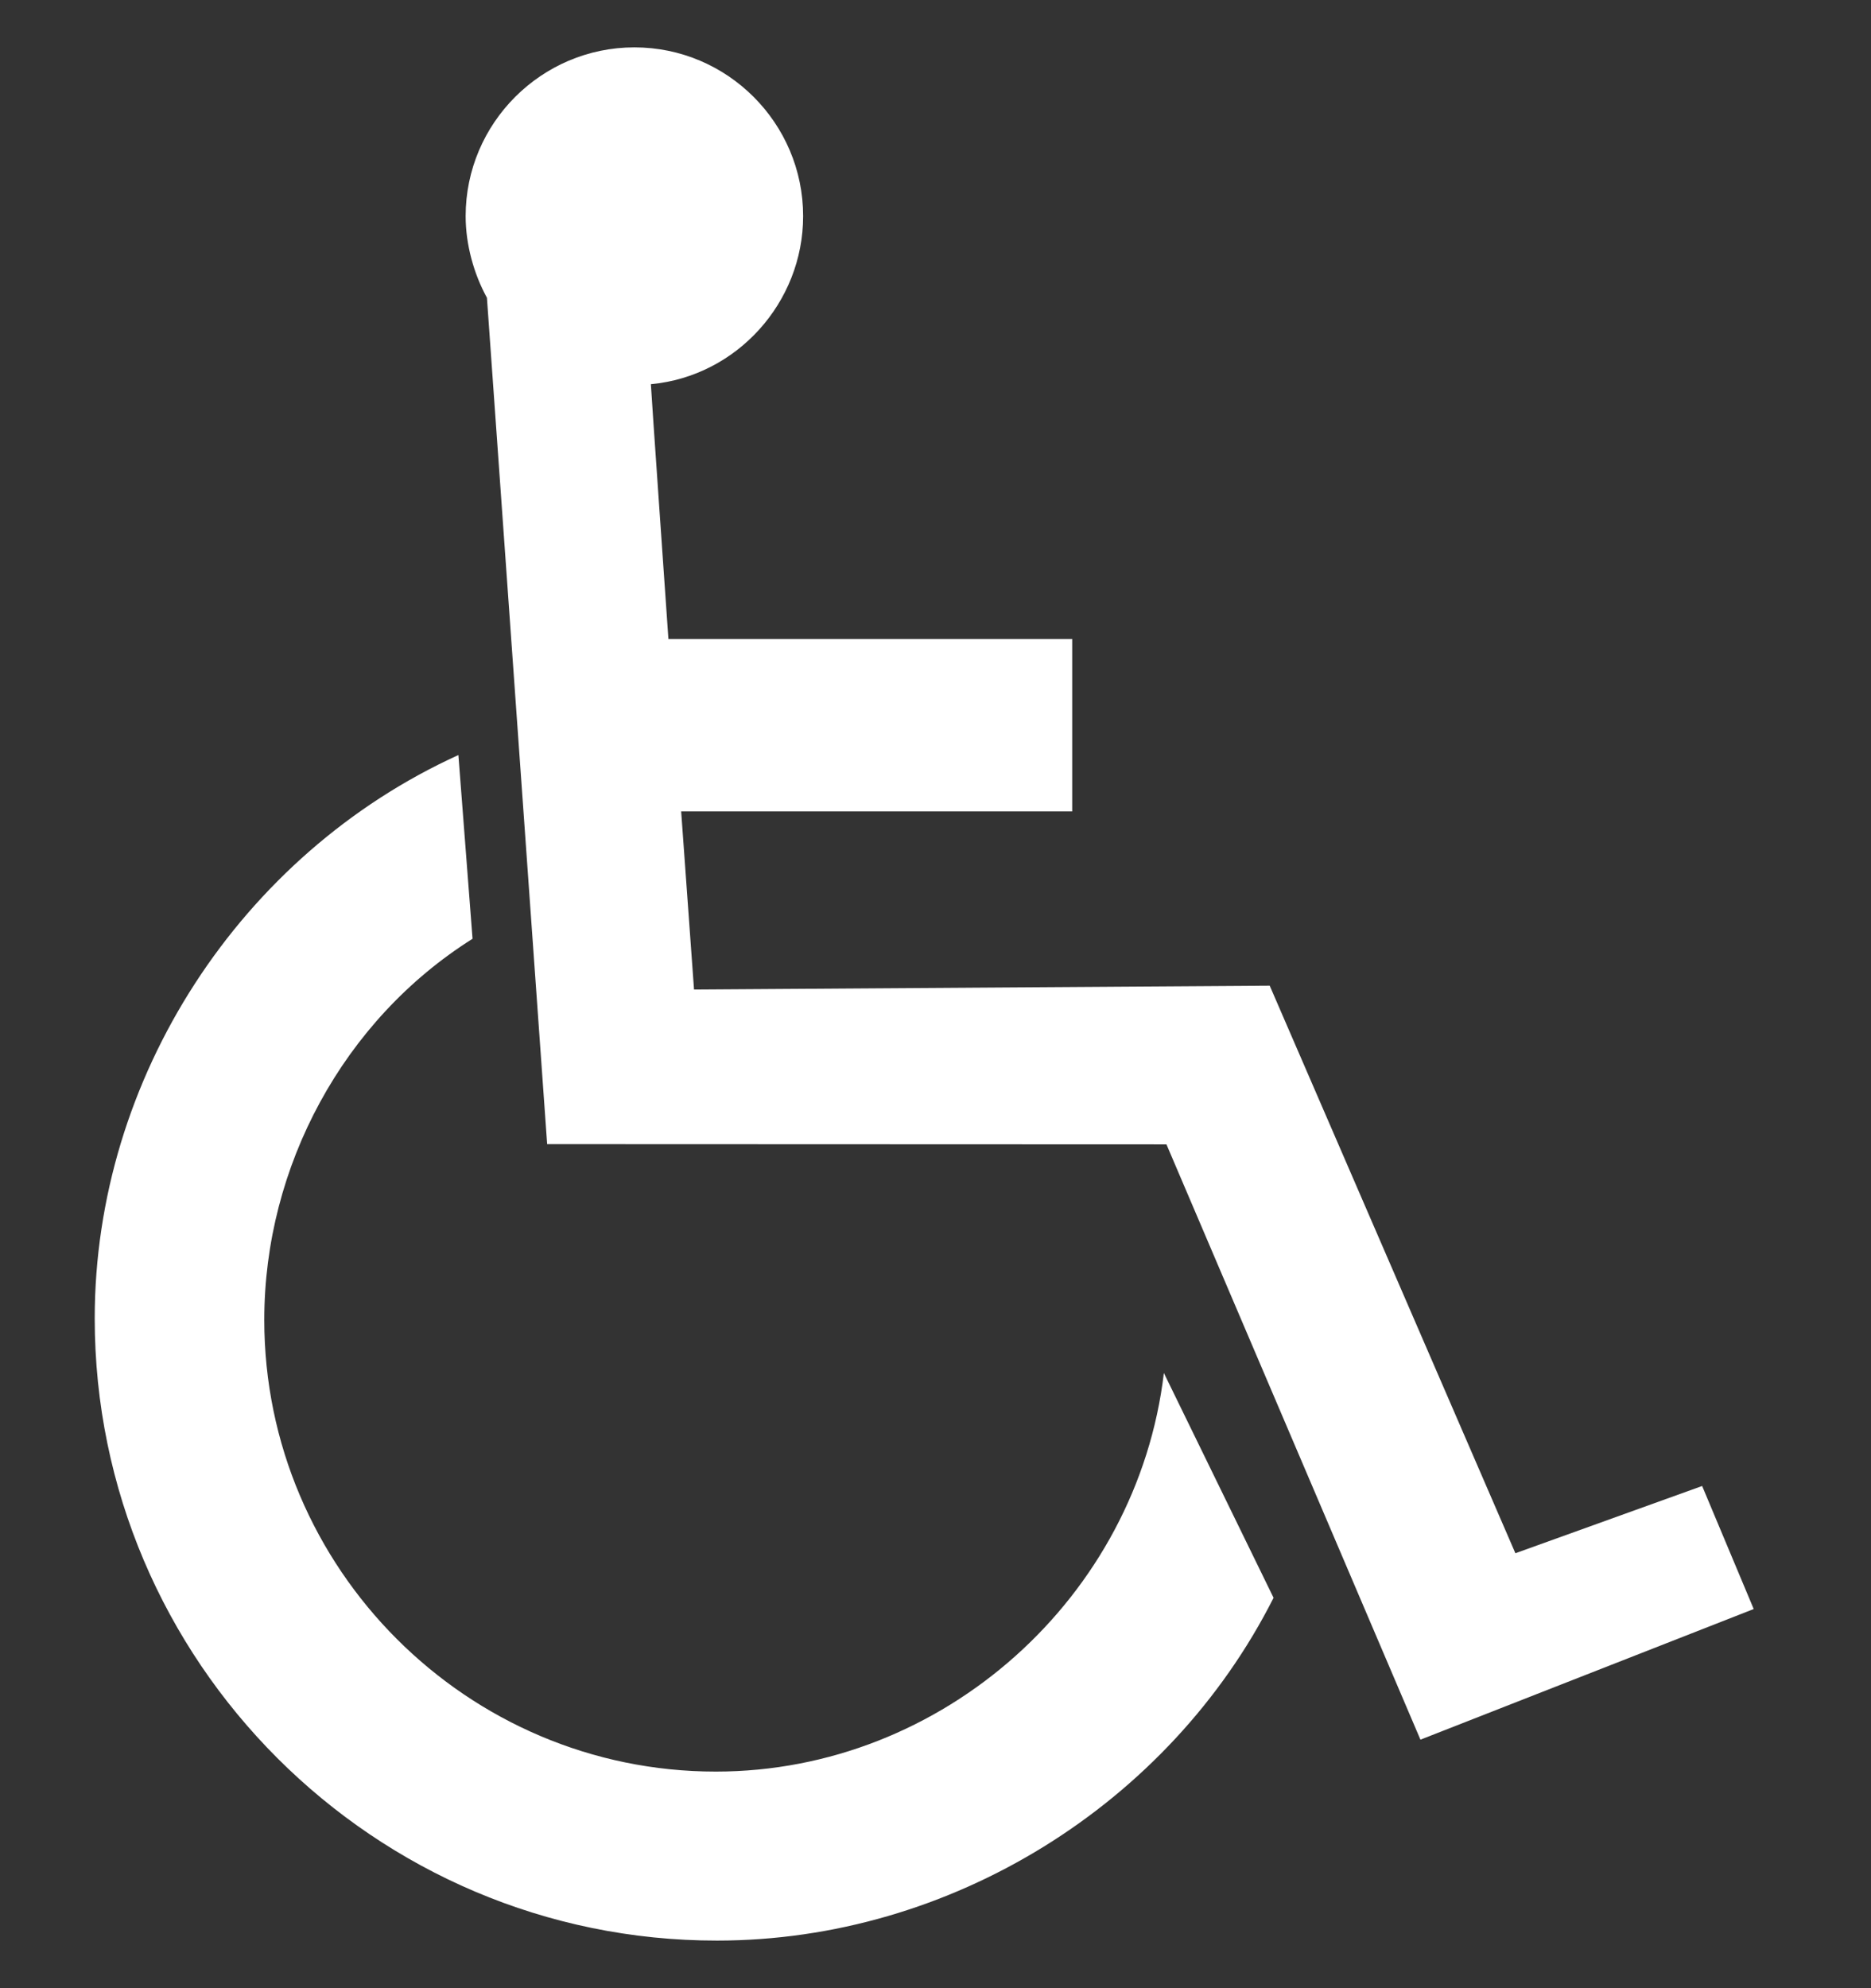
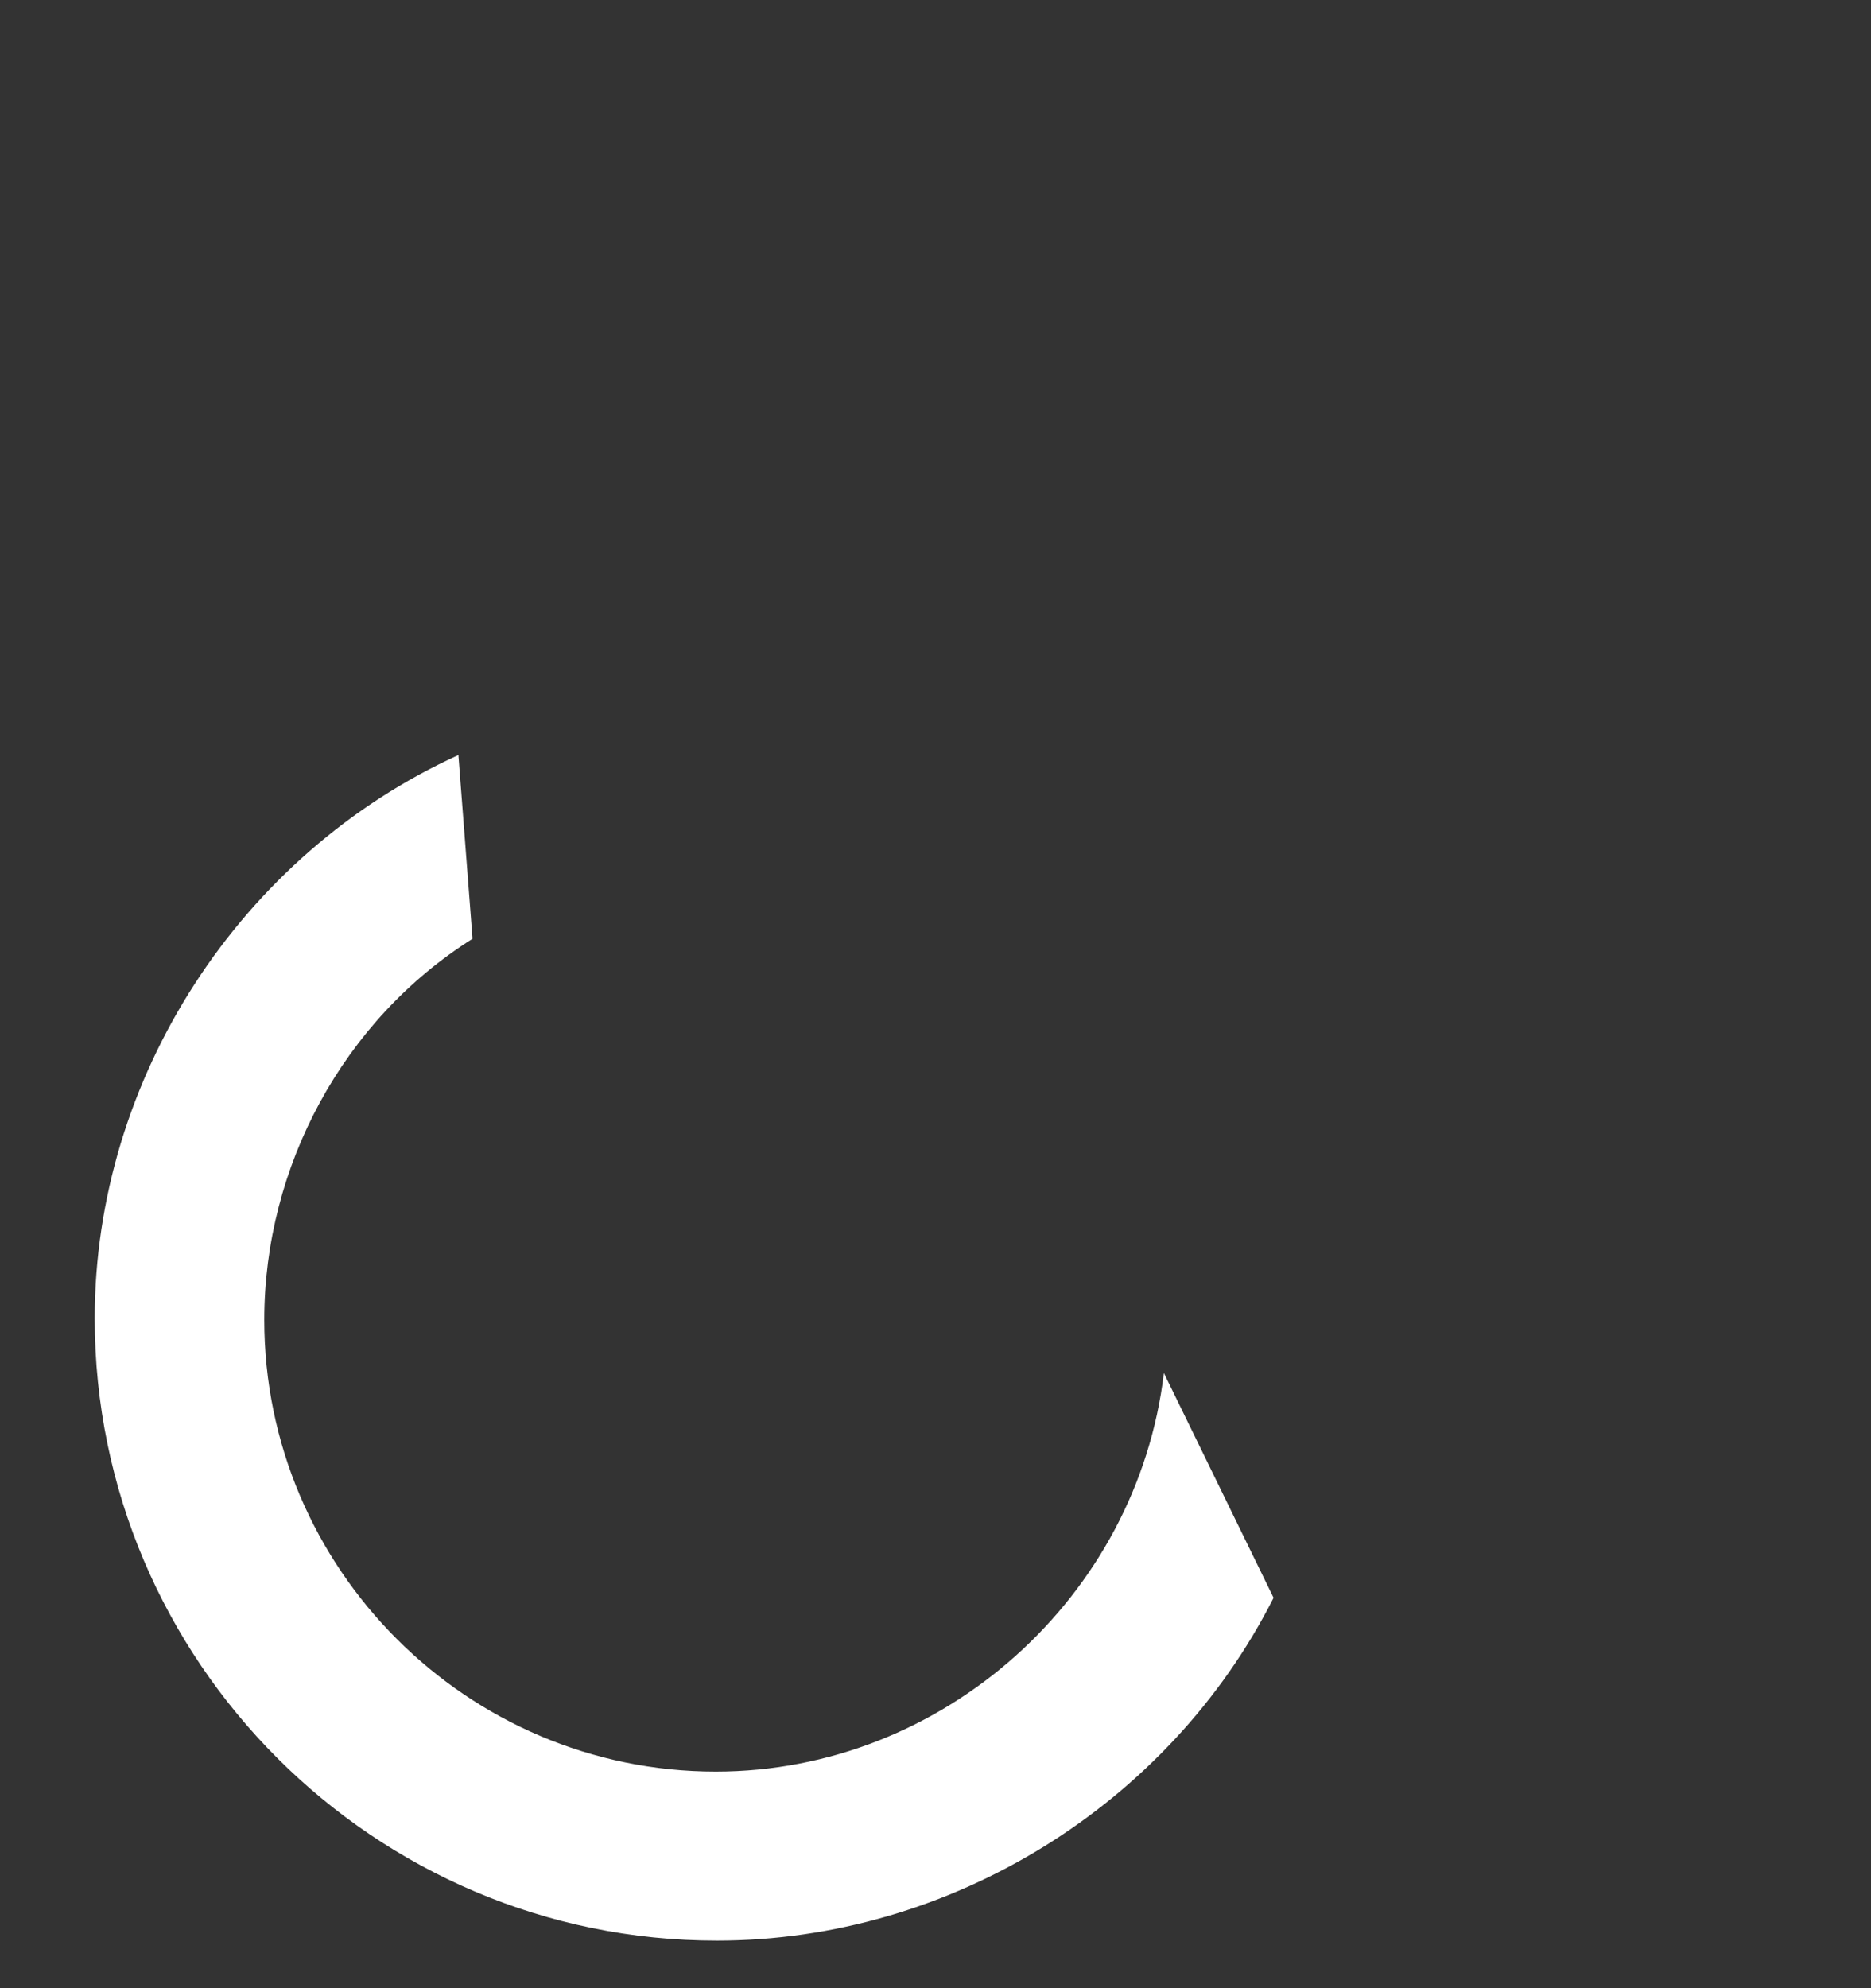
<svg xmlns="http://www.w3.org/2000/svg" width="16" height="17" viewBox="0 0 16 17" fill="none">
  <rect x="0" y="0" width="16" height="17" fill="#333333" stroke="none" />
-   <path fill-rule="evenodd" clip-rule="evenodd" d="M5.566 3.285C6.3 3.217 6.868 2.587 6.868 1.848C6.868 1.053 6.22 0.405 5.425 0.405C4.631 0.405 3.982 1.053 3.982 1.848C3.982 2.09 4.051 2.34 4.164 2.546L4.679 9.783L9.975 9.785L12.147 14.875L14.997 13.758L14.556 12.706L12.959 13.281L10.858 8.428L5.935 8.461L5.825 6.938H9.169V5.464H5.716C5.716 5.464 5.564 3.285 5.566 3.285Z" fill="white" />
  <path fill-rule="evenodd" clip-rule="evenodd" d="M10.891 13.662C9.998 15.43 8.127 16.593 6.132 16.593C3.201 16.595 0.81 14.204 0.81 11.273C0.81 9.215 2.058 7.303 3.92 6.456L4.041 8.027C2.938 8.721 2.26 9.972 2.26 11.286C2.26 13.412 3.995 15.148 6.121 15.148C8.066 15.148 9.726 13.654 9.953 11.74L10.891 13.662Z" fill="white" />
</svg>